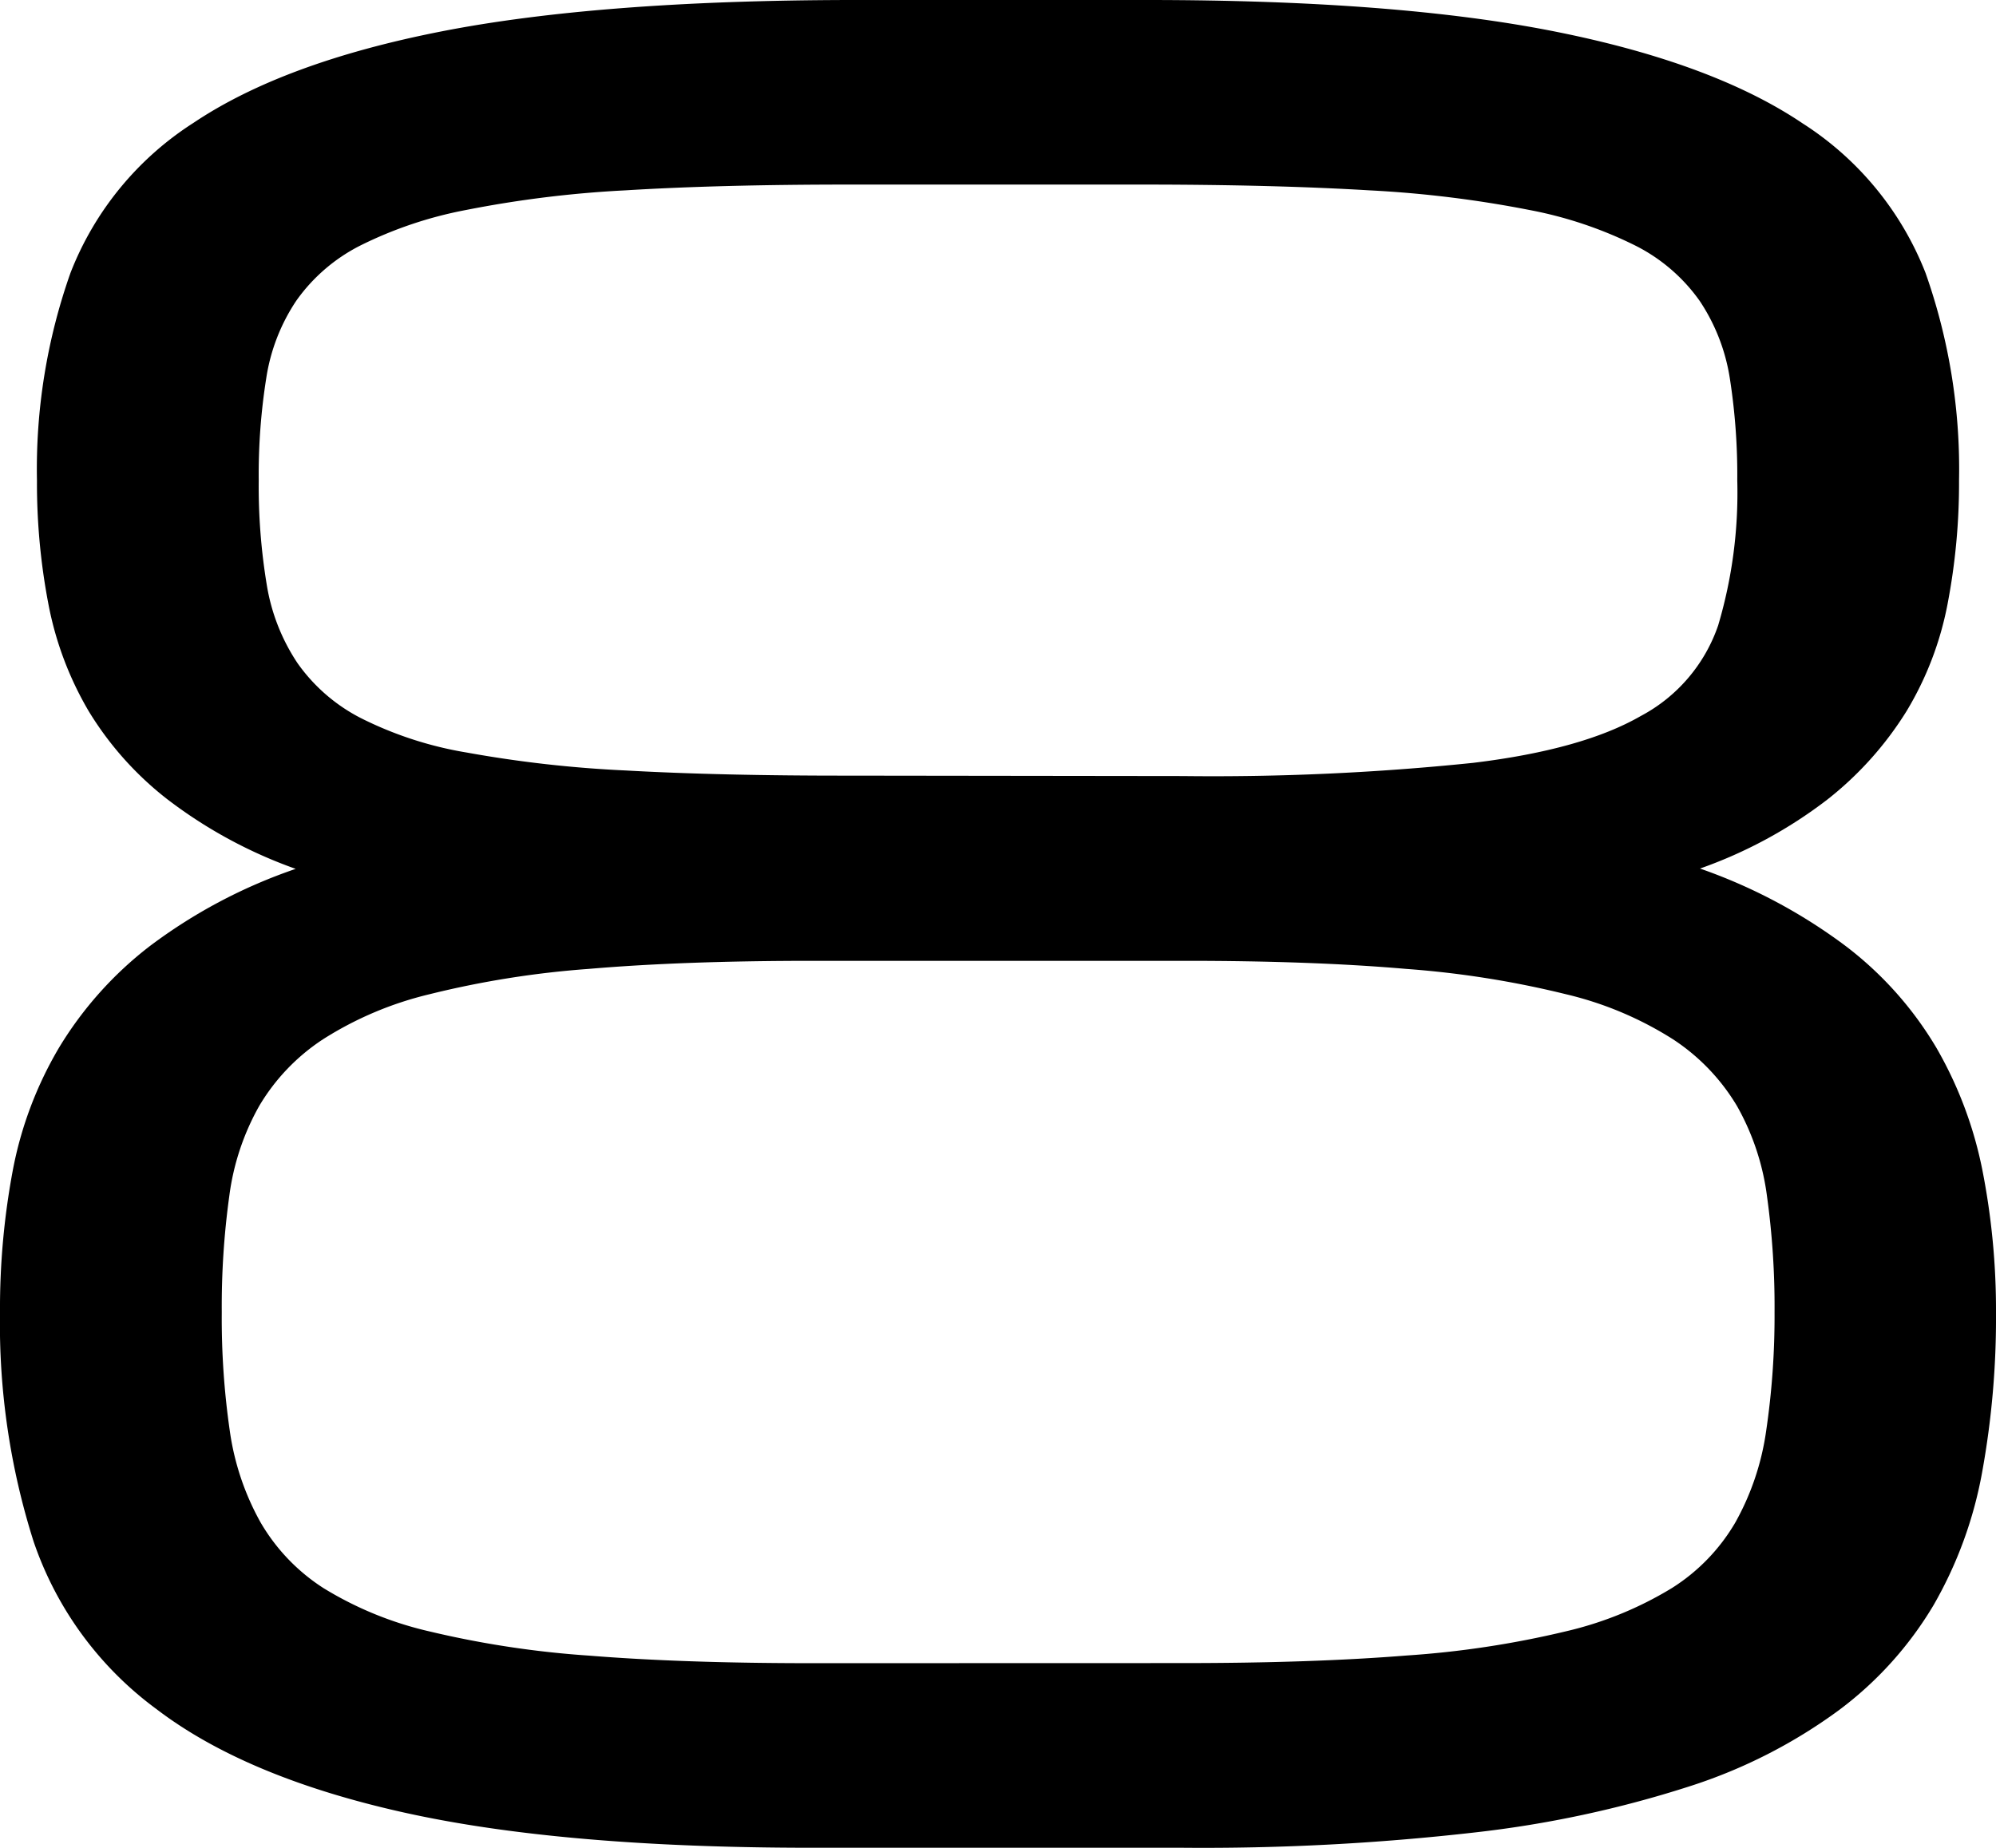
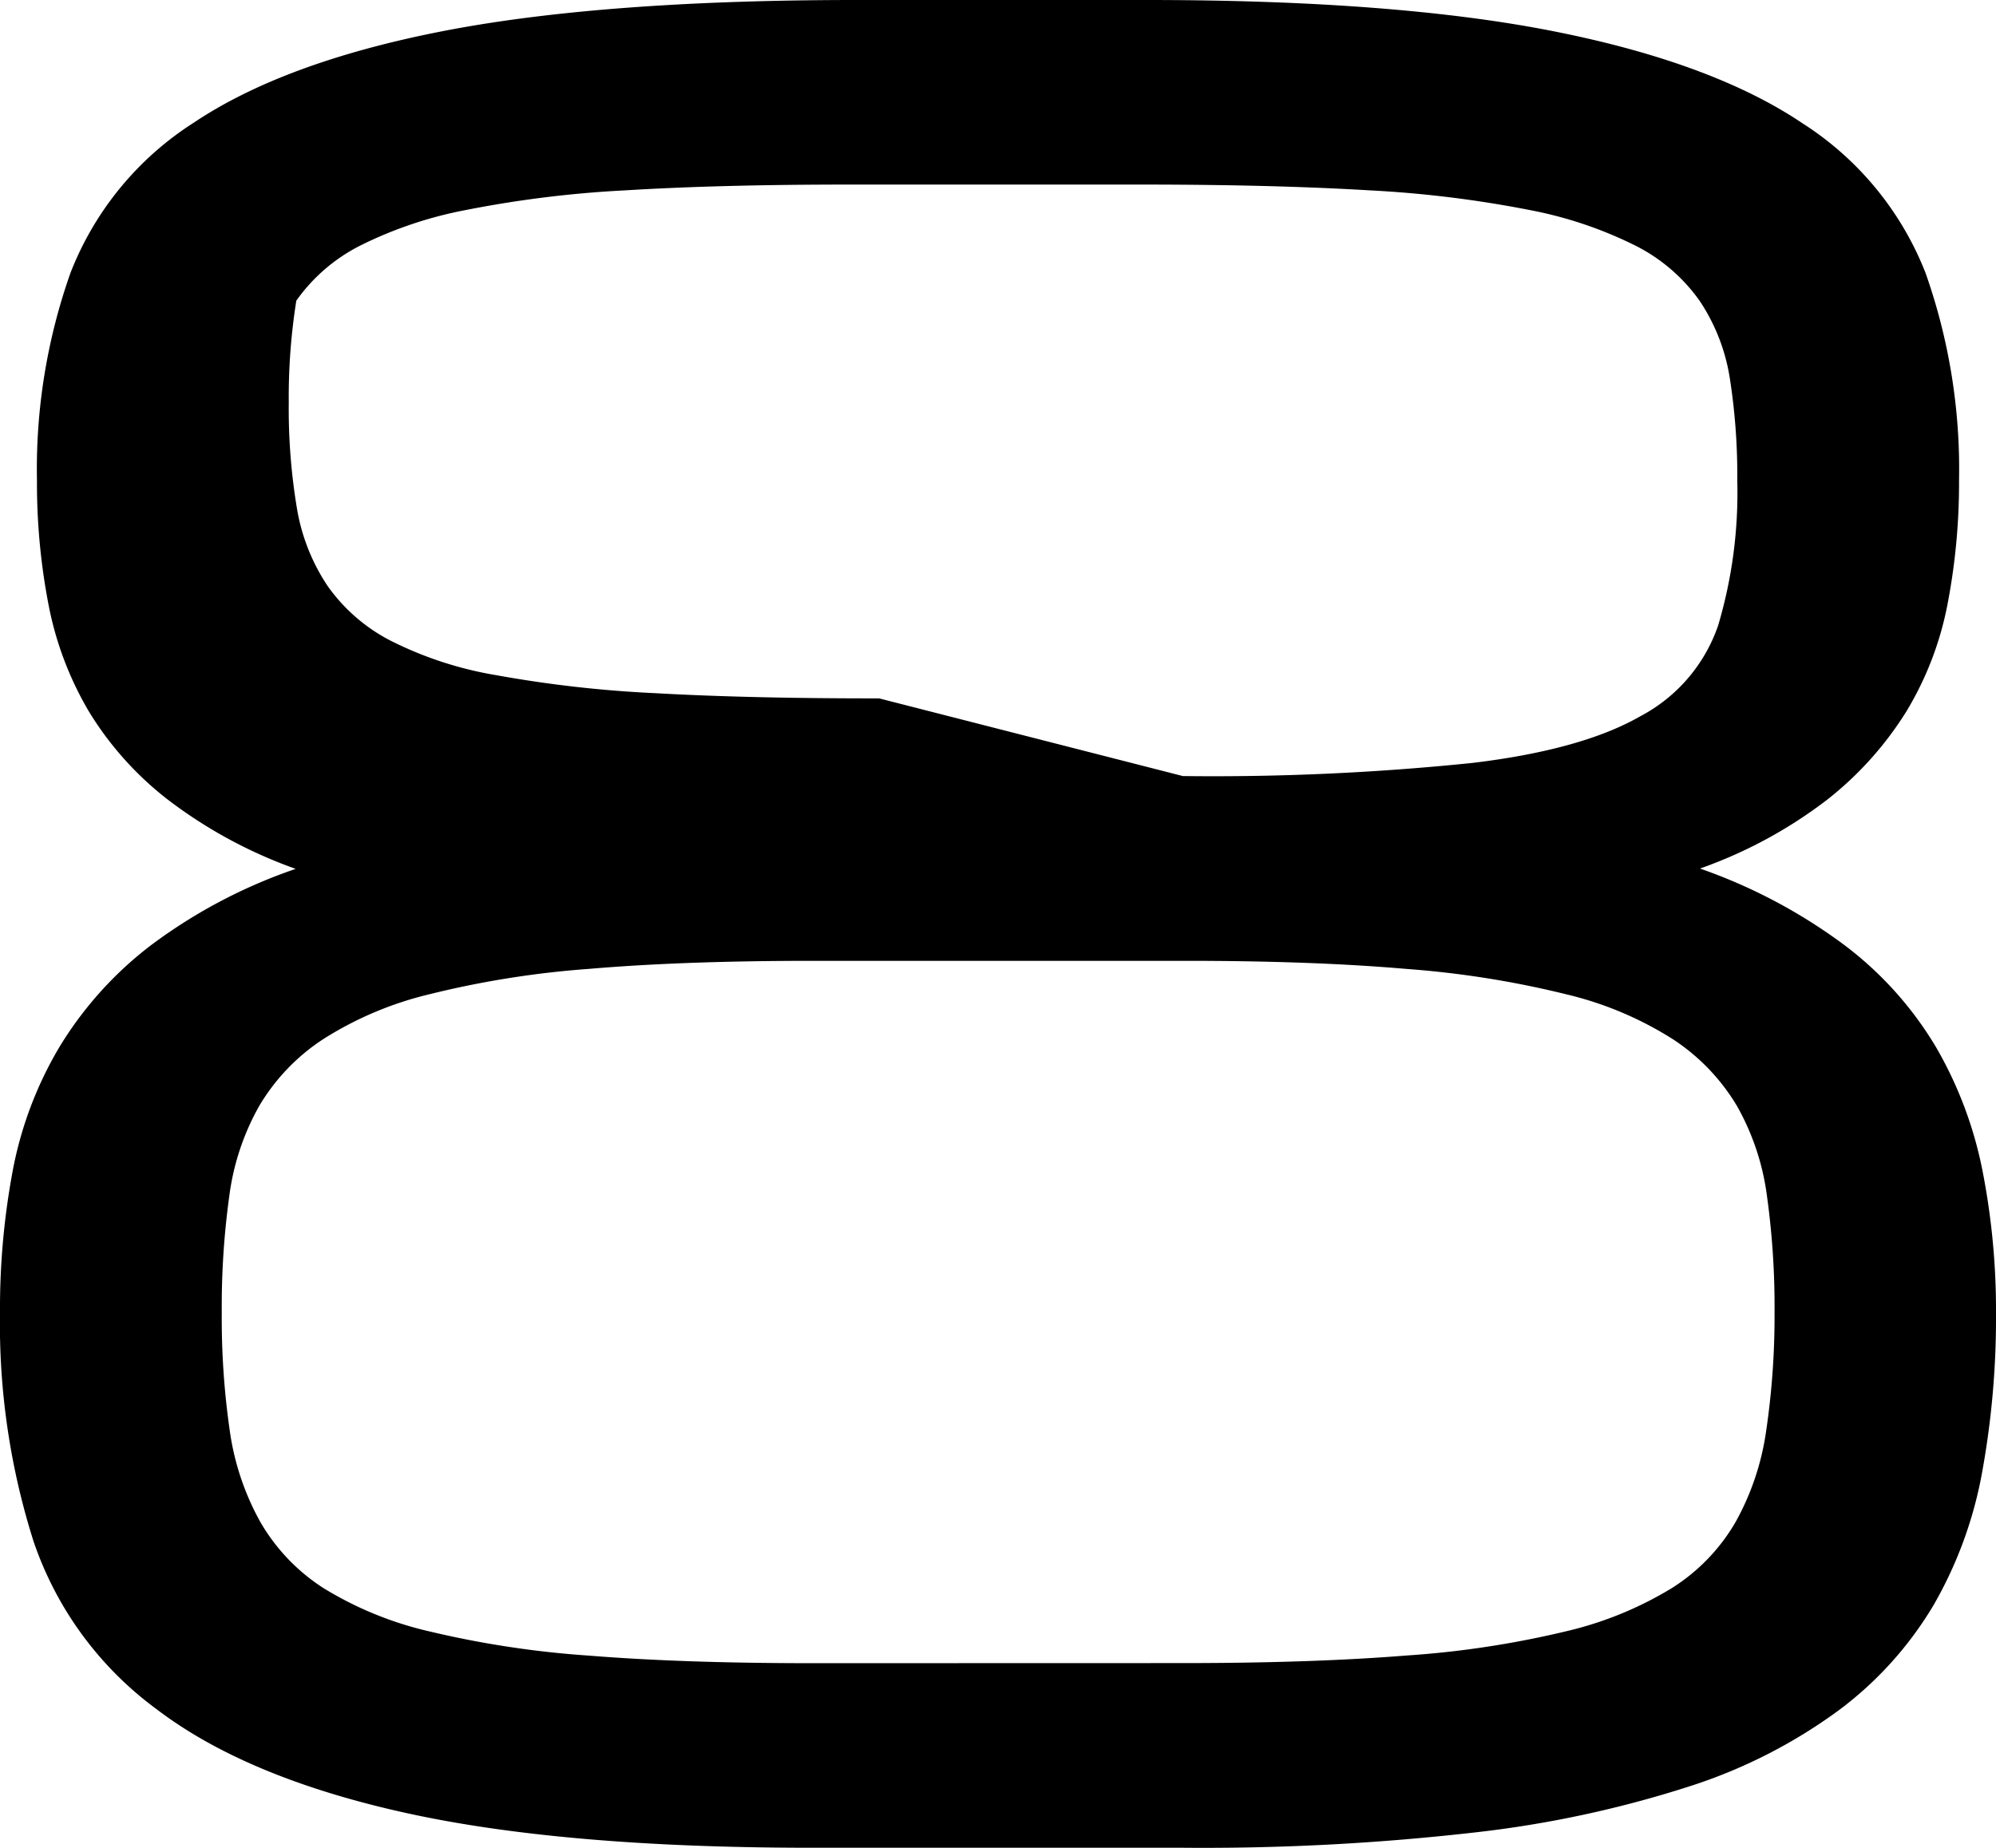
<svg xmlns="http://www.w3.org/2000/svg" viewBox="0 0 190.09 176.01">
  <g id="Layer_2" data-name="Layer 2">
    <g id="Layer_1-2" data-name="Layer 1">
-       <path d="M109.24,0Q133,0,148.07,3t23.6,8.75A29.81,29.81,0,0,1,183.38,26a56.06,56.06,0,0,1,3.19,19.74,61.11,61.11,0,0,1-1.1,11.83,31,31,0,0,1-3.9,10.17A32.47,32.47,0,0,1,174,76.18a43.76,43.76,0,0,1-12.1,6.55,51.21,51.21,0,0,1,13.86,7.37,33.86,33.86,0,0,1,8.64,9.68,38.09,38.09,0,0,1,4.4,11.71A69,69,0,0,1,190.09,125a82.05,82.05,0,0,1-1.32,15.23,39.4,39.4,0,0,1-4.62,12.65,34.43,34.43,0,0,1-9,10,49.51,49.51,0,0,1-14.25,7.27,104.71,104.71,0,0,1-20.52,4.4A227.88,227.88,0,0,1,112.65,176H77.33q-23.76,0-38.83-3.35t-23.59-9.85a33,33,0,0,1-11.72-16A68.49,68.49,0,0,1,0,125a71.45,71.45,0,0,1,1.21-13.48,36.15,36.15,0,0,1,4.4-11.71,35.1,35.1,0,0,1,8.64-9.68,49.81,49.81,0,0,1,13.91-7.37A44.7,44.7,0,0,1,16,76.18a31.08,31.08,0,0,1-7.54-8.42A31.81,31.81,0,0,1,4.62,57.59a61.11,61.11,0,0,1-1.1-11.83A56.06,56.06,0,0,1,6.71,26a29.77,29.77,0,0,1,11.72-14.3Q27,5.95,42,3T80.85,0Zm3.41,158.41q12.31,0,21.28-.72a91,91,0,0,0,15.18-2.3,34.33,34.33,0,0,0,10.12-4.13,18.27,18.27,0,0,0,6.05-6.27,25,25,0,0,0,2.92-8.69A74.83,74.83,0,0,0,169,125a76.62,76.62,0,0,0-.72-11.06,23.61,23.61,0,0,0-2.85-8.58A19.56,19.56,0,0,0,159.34,99a33.24,33.24,0,0,0-10.17-4.29,91.31,91.31,0,0,0-15.24-2.42q-9-.78-21.28-.77H77.33q-12.31,0-21.28.77a89.82,89.82,0,0,0-15.18,2.42A33.23,33.23,0,0,0,30.75,99a19.43,19.43,0,0,0-6.05,6.32,23.61,23.61,0,0,0-2.86,8.58A76.62,76.62,0,0,0,21.12,125a74.83,74.83,0,0,0,.77,11.33A25,25,0,0,0,24.81,145a18.46,18.46,0,0,0,6,6.27,33.66,33.66,0,0,0,10.12,4.13,92.32,92.32,0,0,0,15.18,2.3q8.91.72,21.23.72Zm0-84.49a240.47,240.47,0,0,0,27.66-1.26q10.4-1.26,15.95-4.46a15.42,15.42,0,0,0,7.37-8.63,44.34,44.34,0,0,0,1.82-13.81,59.74,59.74,0,0,0-.71-9.73,18.33,18.33,0,0,0-2.87-7.37,16.69,16.69,0,0,0-6.05-5.23A38.75,38.75,0,0,0,145.65,20a107.7,107.7,0,0,0-15.24-1.87q-9-.54-21.28-.55H80.85q-12.31,0-21.28.55A106,106,0,0,0,44.39,20a38.72,38.72,0,0,0-10.12,3.41,16.69,16.69,0,0,0-6.05,5.23A18.17,18.17,0,0,0,25.36,36a58.57,58.57,0,0,0-.72,9.73,57.55,57.55,0,0,0,.77,10,18.86,18.86,0,0,0,2.92,7.43,16.7,16.7,0,0,0,6,5.22,35.2,35.2,0,0,0,10.12,3.3,114.74,114.74,0,0,0,15.18,1.71q8.91.5,21.23.49Z" />
+       <path d="M109.24,0Q133,0,148.07,3t23.6,8.75A29.81,29.81,0,0,1,183.38,26a56.06,56.06,0,0,1,3.19,19.74,61.11,61.11,0,0,1-1.1,11.83,31,31,0,0,1-3.9,10.17A32.47,32.47,0,0,1,174,76.18a43.76,43.76,0,0,1-12.1,6.55,51.21,51.21,0,0,1,13.86,7.37,33.86,33.86,0,0,1,8.64,9.68,38.09,38.09,0,0,1,4.4,11.71A69,69,0,0,1,190.09,125a82.05,82.05,0,0,1-1.32,15.23,39.4,39.4,0,0,1-4.62,12.65,34.43,34.43,0,0,1-9,10,49.51,49.51,0,0,1-14.25,7.27,104.71,104.71,0,0,1-20.52,4.4A227.88,227.88,0,0,1,112.65,176H77.33q-23.76,0-38.83-3.35t-23.59-9.85a33,33,0,0,1-11.72-16A68.49,68.49,0,0,1,0,125a71.45,71.45,0,0,1,1.21-13.48,36.15,36.15,0,0,1,4.4-11.71,35.1,35.1,0,0,1,8.64-9.68,49.81,49.81,0,0,1,13.91-7.37A44.7,44.7,0,0,1,16,76.18a31.08,31.08,0,0,1-7.54-8.42A31.81,31.81,0,0,1,4.62,57.59a61.11,61.11,0,0,1-1.1-11.83A56.06,56.06,0,0,1,6.71,26a29.77,29.77,0,0,1,11.72-14.3Q27,5.95,42,3T80.85,0Zm3.41,158.41q12.31,0,21.28-.72a91,91,0,0,0,15.18-2.3,34.33,34.33,0,0,0,10.12-4.13,18.27,18.27,0,0,0,6.05-6.27,25,25,0,0,0,2.92-8.69A74.83,74.83,0,0,0,169,125a76.62,76.62,0,0,0-.72-11.06,23.61,23.61,0,0,0-2.85-8.58A19.56,19.56,0,0,0,159.34,99a33.24,33.24,0,0,0-10.17-4.29,91.31,91.31,0,0,0-15.24-2.42q-9-.78-21.28-.77H77.33q-12.31,0-21.28.77a89.82,89.82,0,0,0-15.18,2.42A33.23,33.23,0,0,0,30.75,99a19.43,19.43,0,0,0-6.05,6.32,23.61,23.61,0,0,0-2.86,8.58A76.62,76.62,0,0,0,21.12,125a74.83,74.83,0,0,0,.77,11.33A25,25,0,0,0,24.81,145a18.46,18.46,0,0,0,6,6.27,33.66,33.66,0,0,0,10.12,4.13,92.32,92.32,0,0,0,15.18,2.3q8.91.72,21.23.72Zm0-84.49a240.47,240.47,0,0,0,27.66-1.26q10.4-1.26,15.95-4.46a15.42,15.42,0,0,0,7.37-8.63,44.34,44.34,0,0,0,1.82-13.81,59.74,59.74,0,0,0-.71-9.73,18.33,18.33,0,0,0-2.87-7.37,16.69,16.69,0,0,0-6.05-5.23A38.75,38.75,0,0,0,145.65,20a107.7,107.7,0,0,0-15.24-1.87q-9-.54-21.28-.55H80.85q-12.31,0-21.28.55A106,106,0,0,0,44.39,20a38.72,38.72,0,0,0-10.12,3.41,16.69,16.69,0,0,0-6.05,5.23a58.57,58.57,0,0,0-.72,9.73,57.55,57.55,0,0,0,.77,10,18.86,18.86,0,0,0,2.92,7.43,16.7,16.7,0,0,0,6,5.22,35.2,35.2,0,0,0,10.12,3.3,114.74,114.74,0,0,0,15.18,1.71q8.91.5,21.23.49Z" />
    </g>
  </g>
</svg>